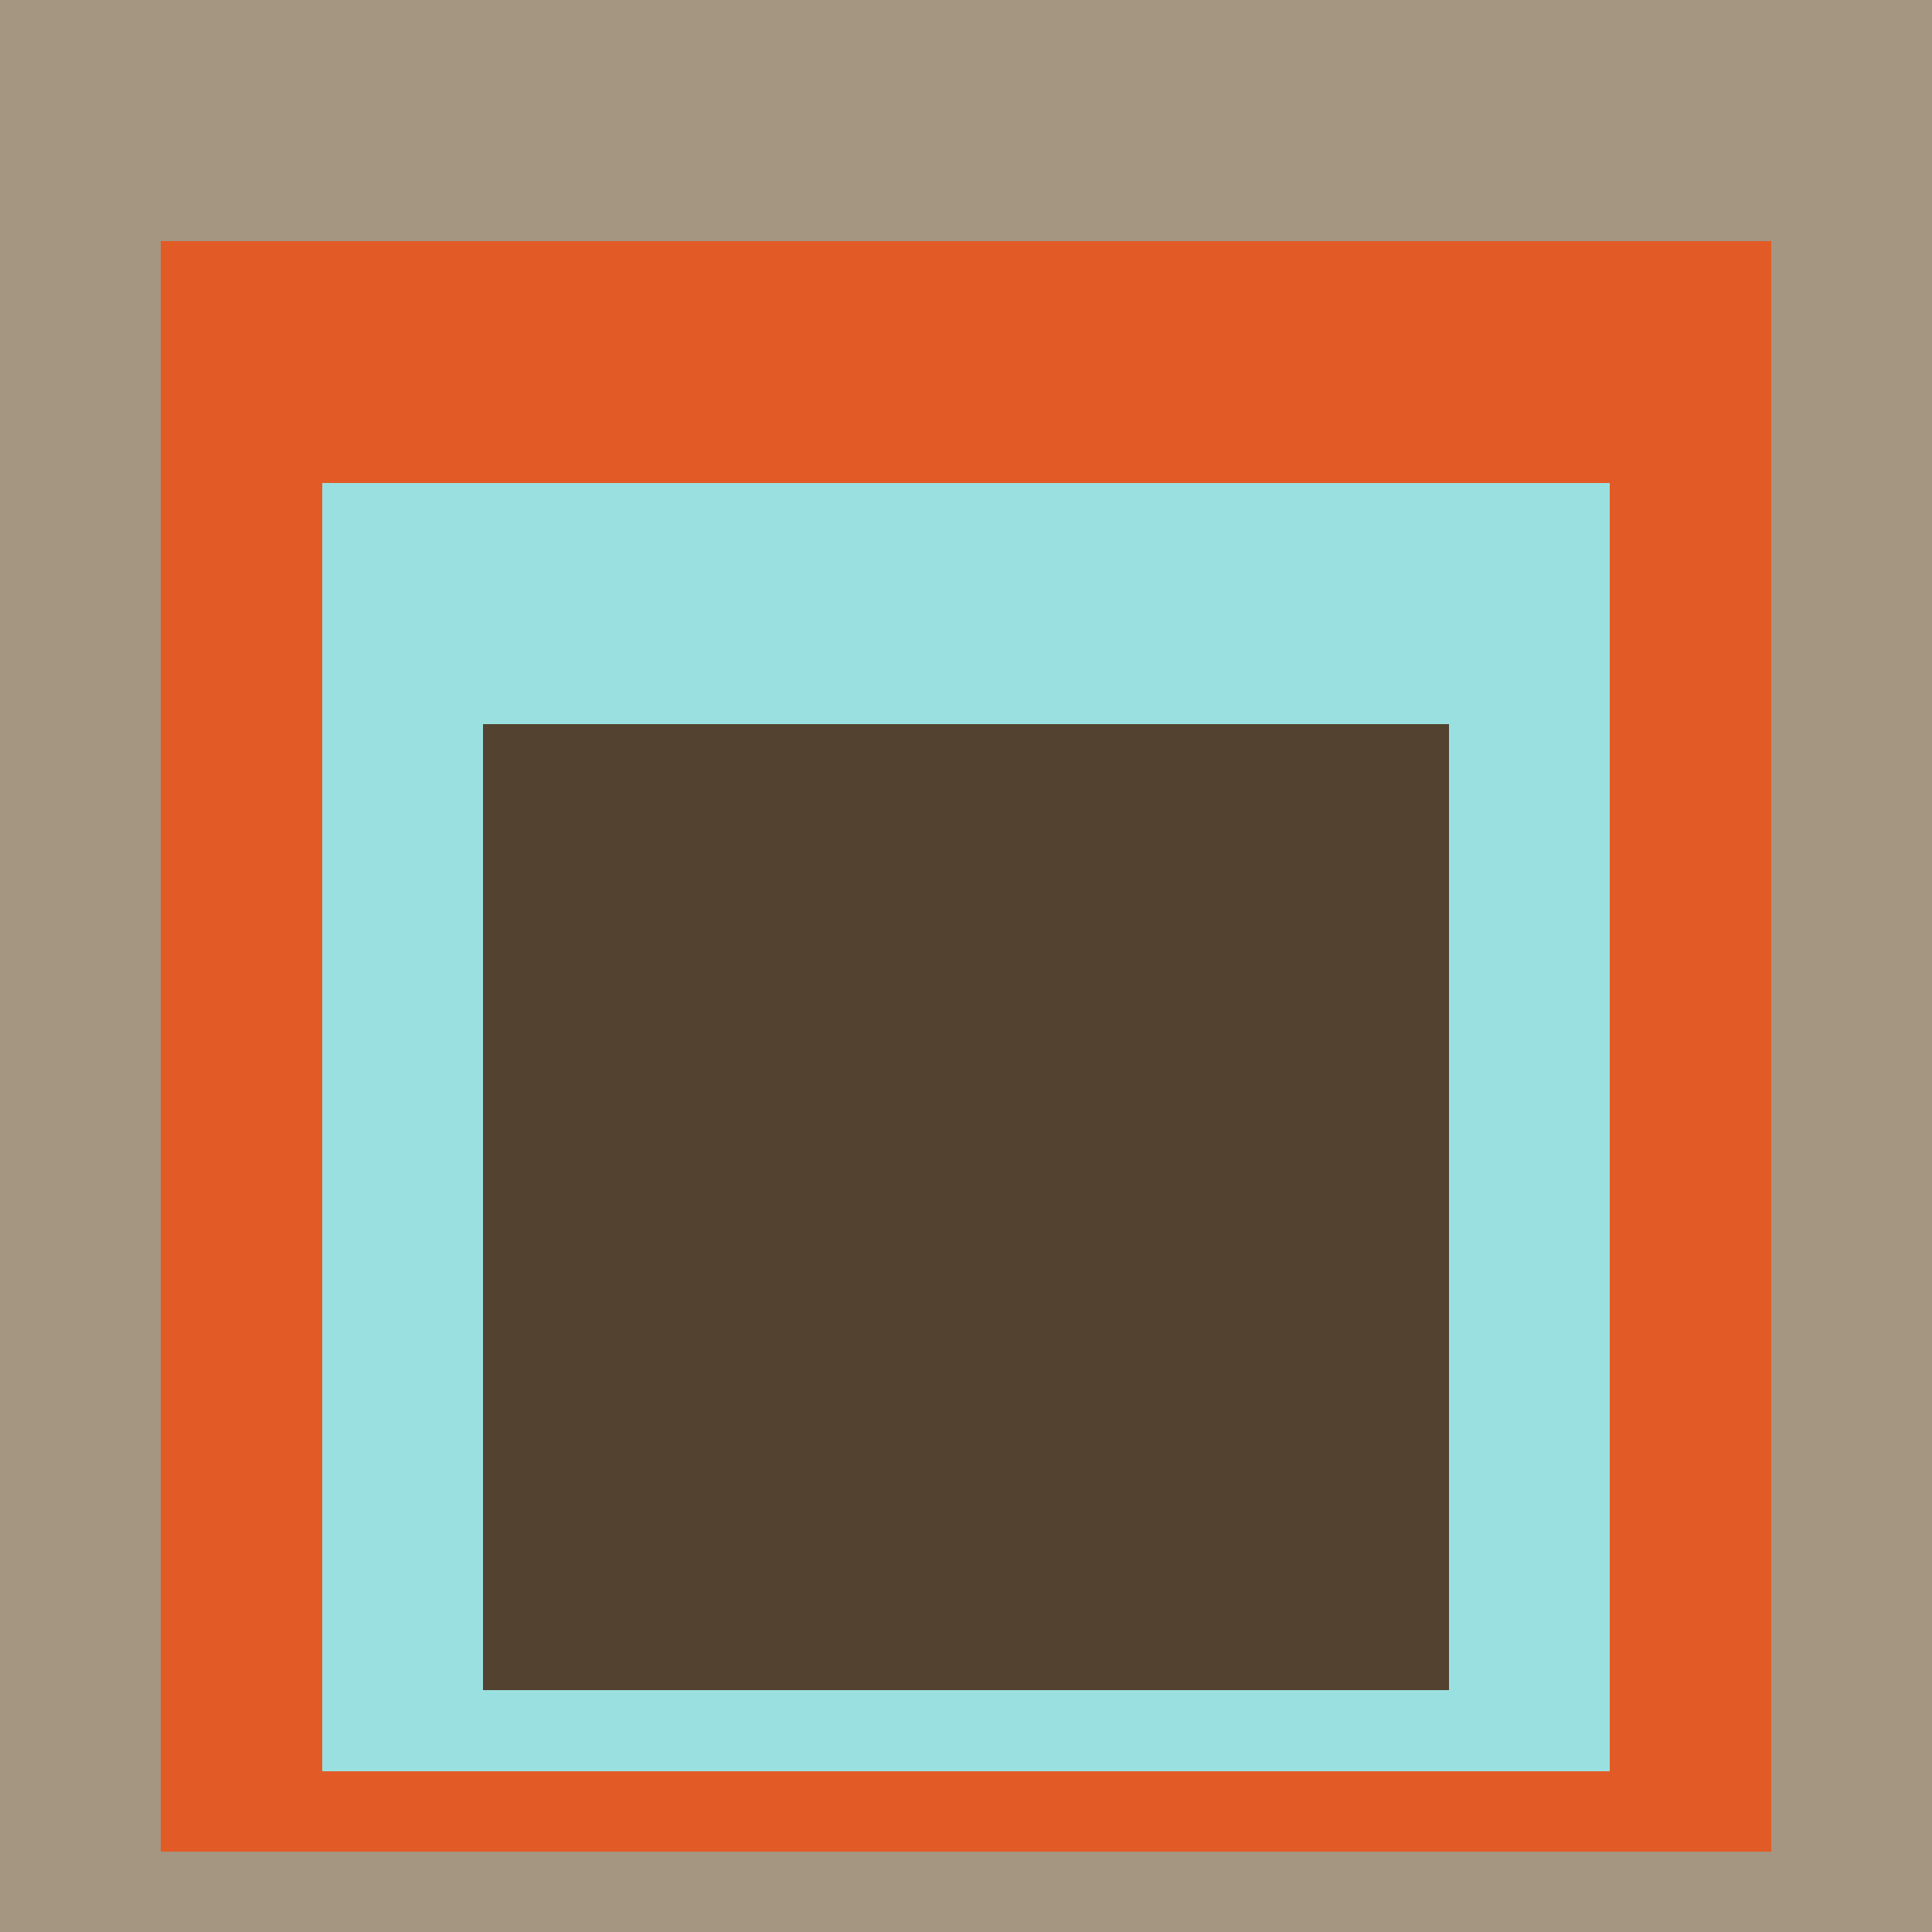
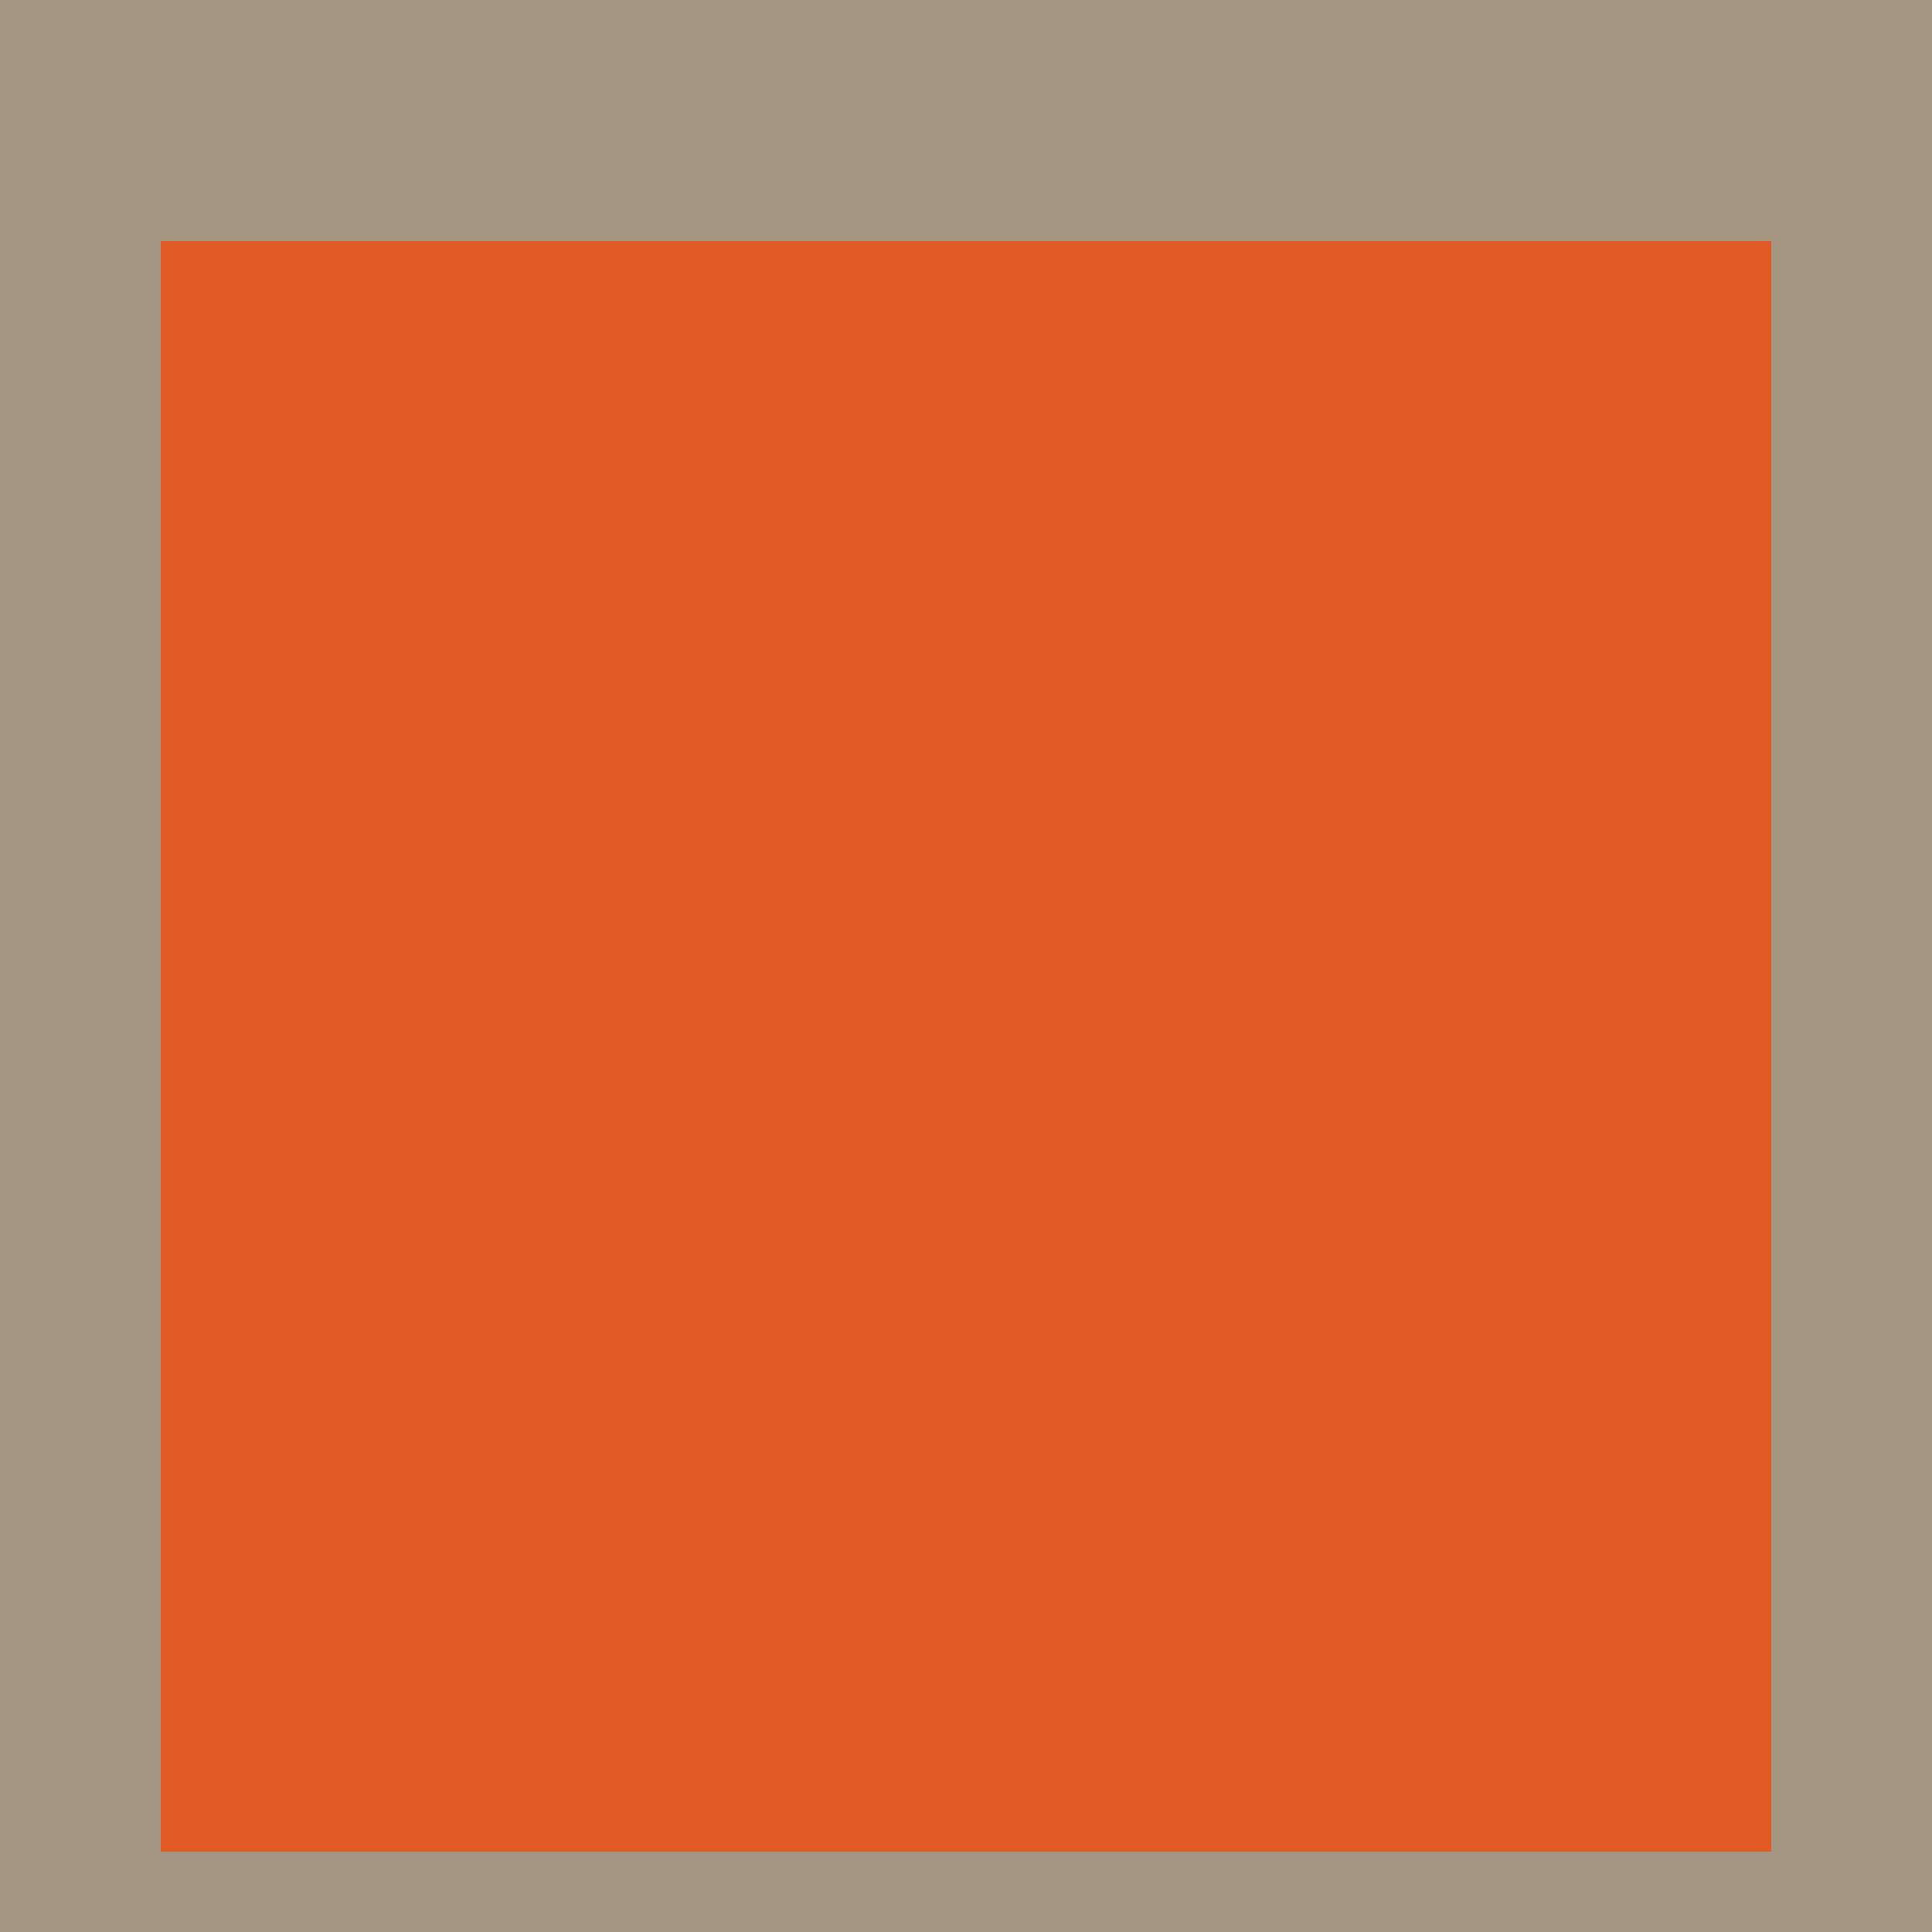
<svg xmlns="http://www.w3.org/2000/svg" class="big visible" width="1200" height="1200" shape-rendering="crispEdges" viewBox="0 0 24 24" version="1.1">
  <rect class="b" width="24" height="24" x="0" y="0" fill="#a49681" />
  <rect class="b" width="20" height="20" x="2" y="3" fill="#e25b26" />
-   <rect class="b" width="16" height="16" x="4" y="6" fill="#9be0e0" />
-   <rect class="b" width="12" height="12" x="6" y="9" fill="#52422f" />
</svg>